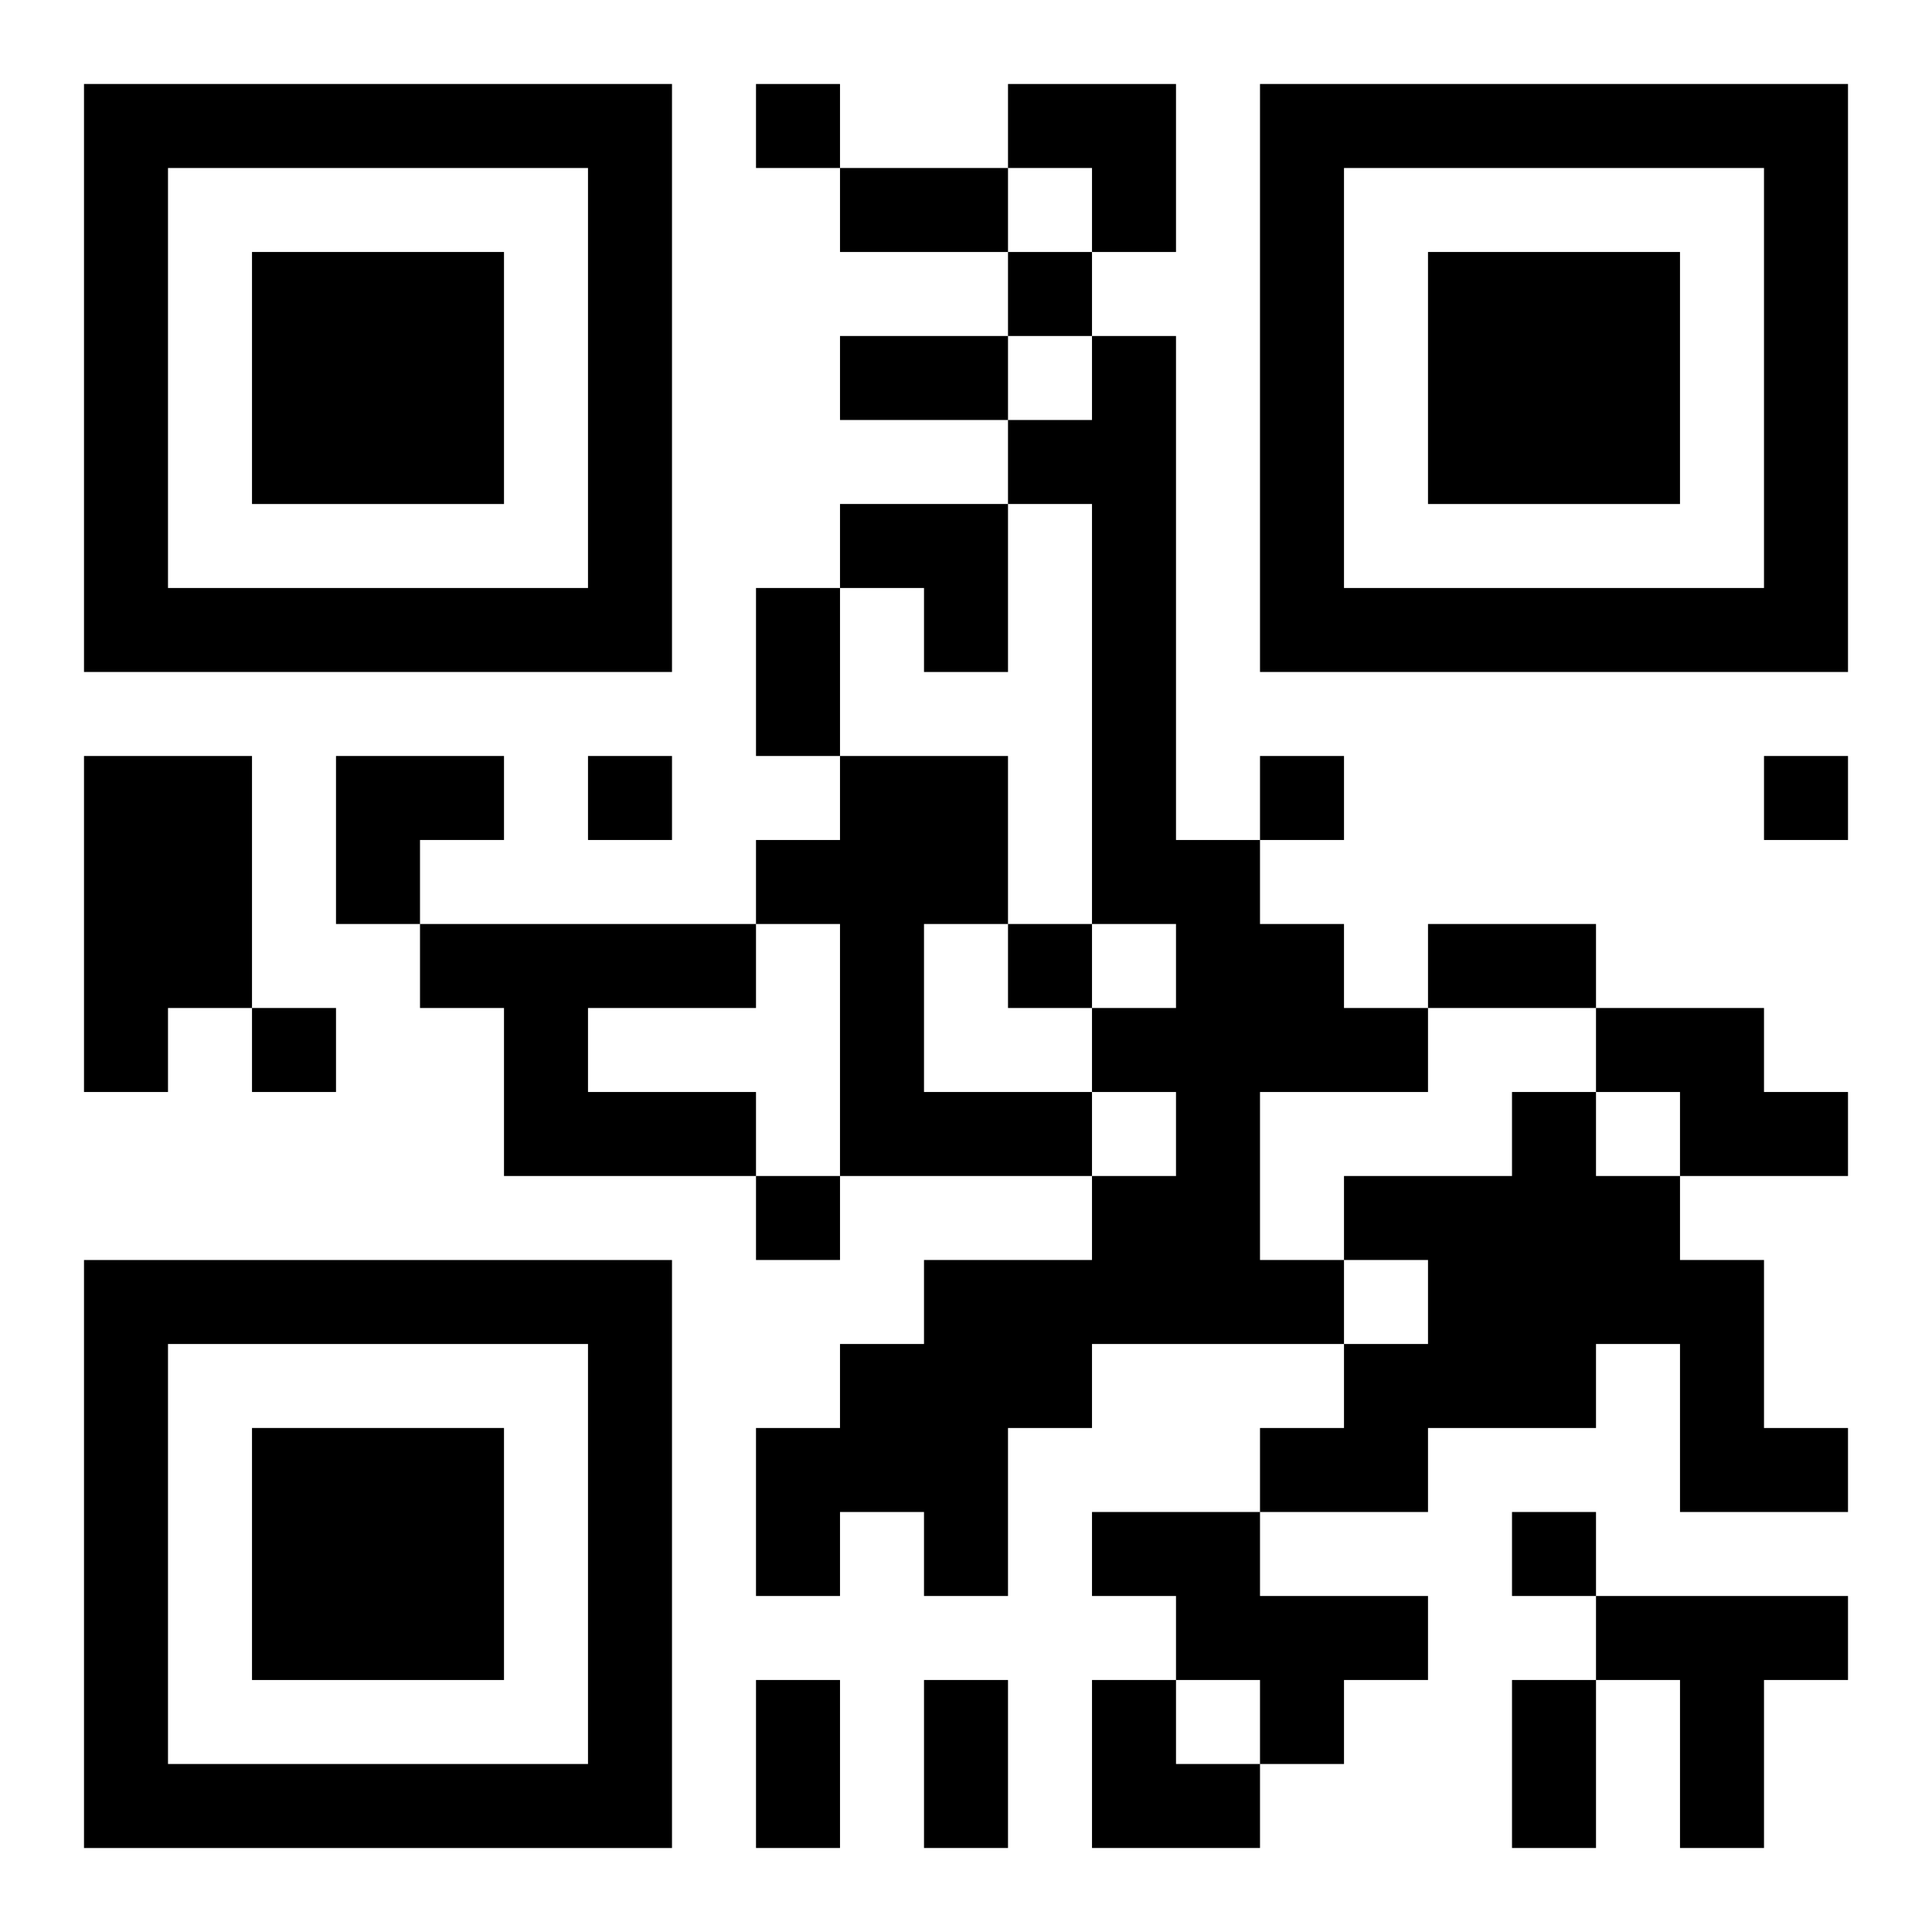
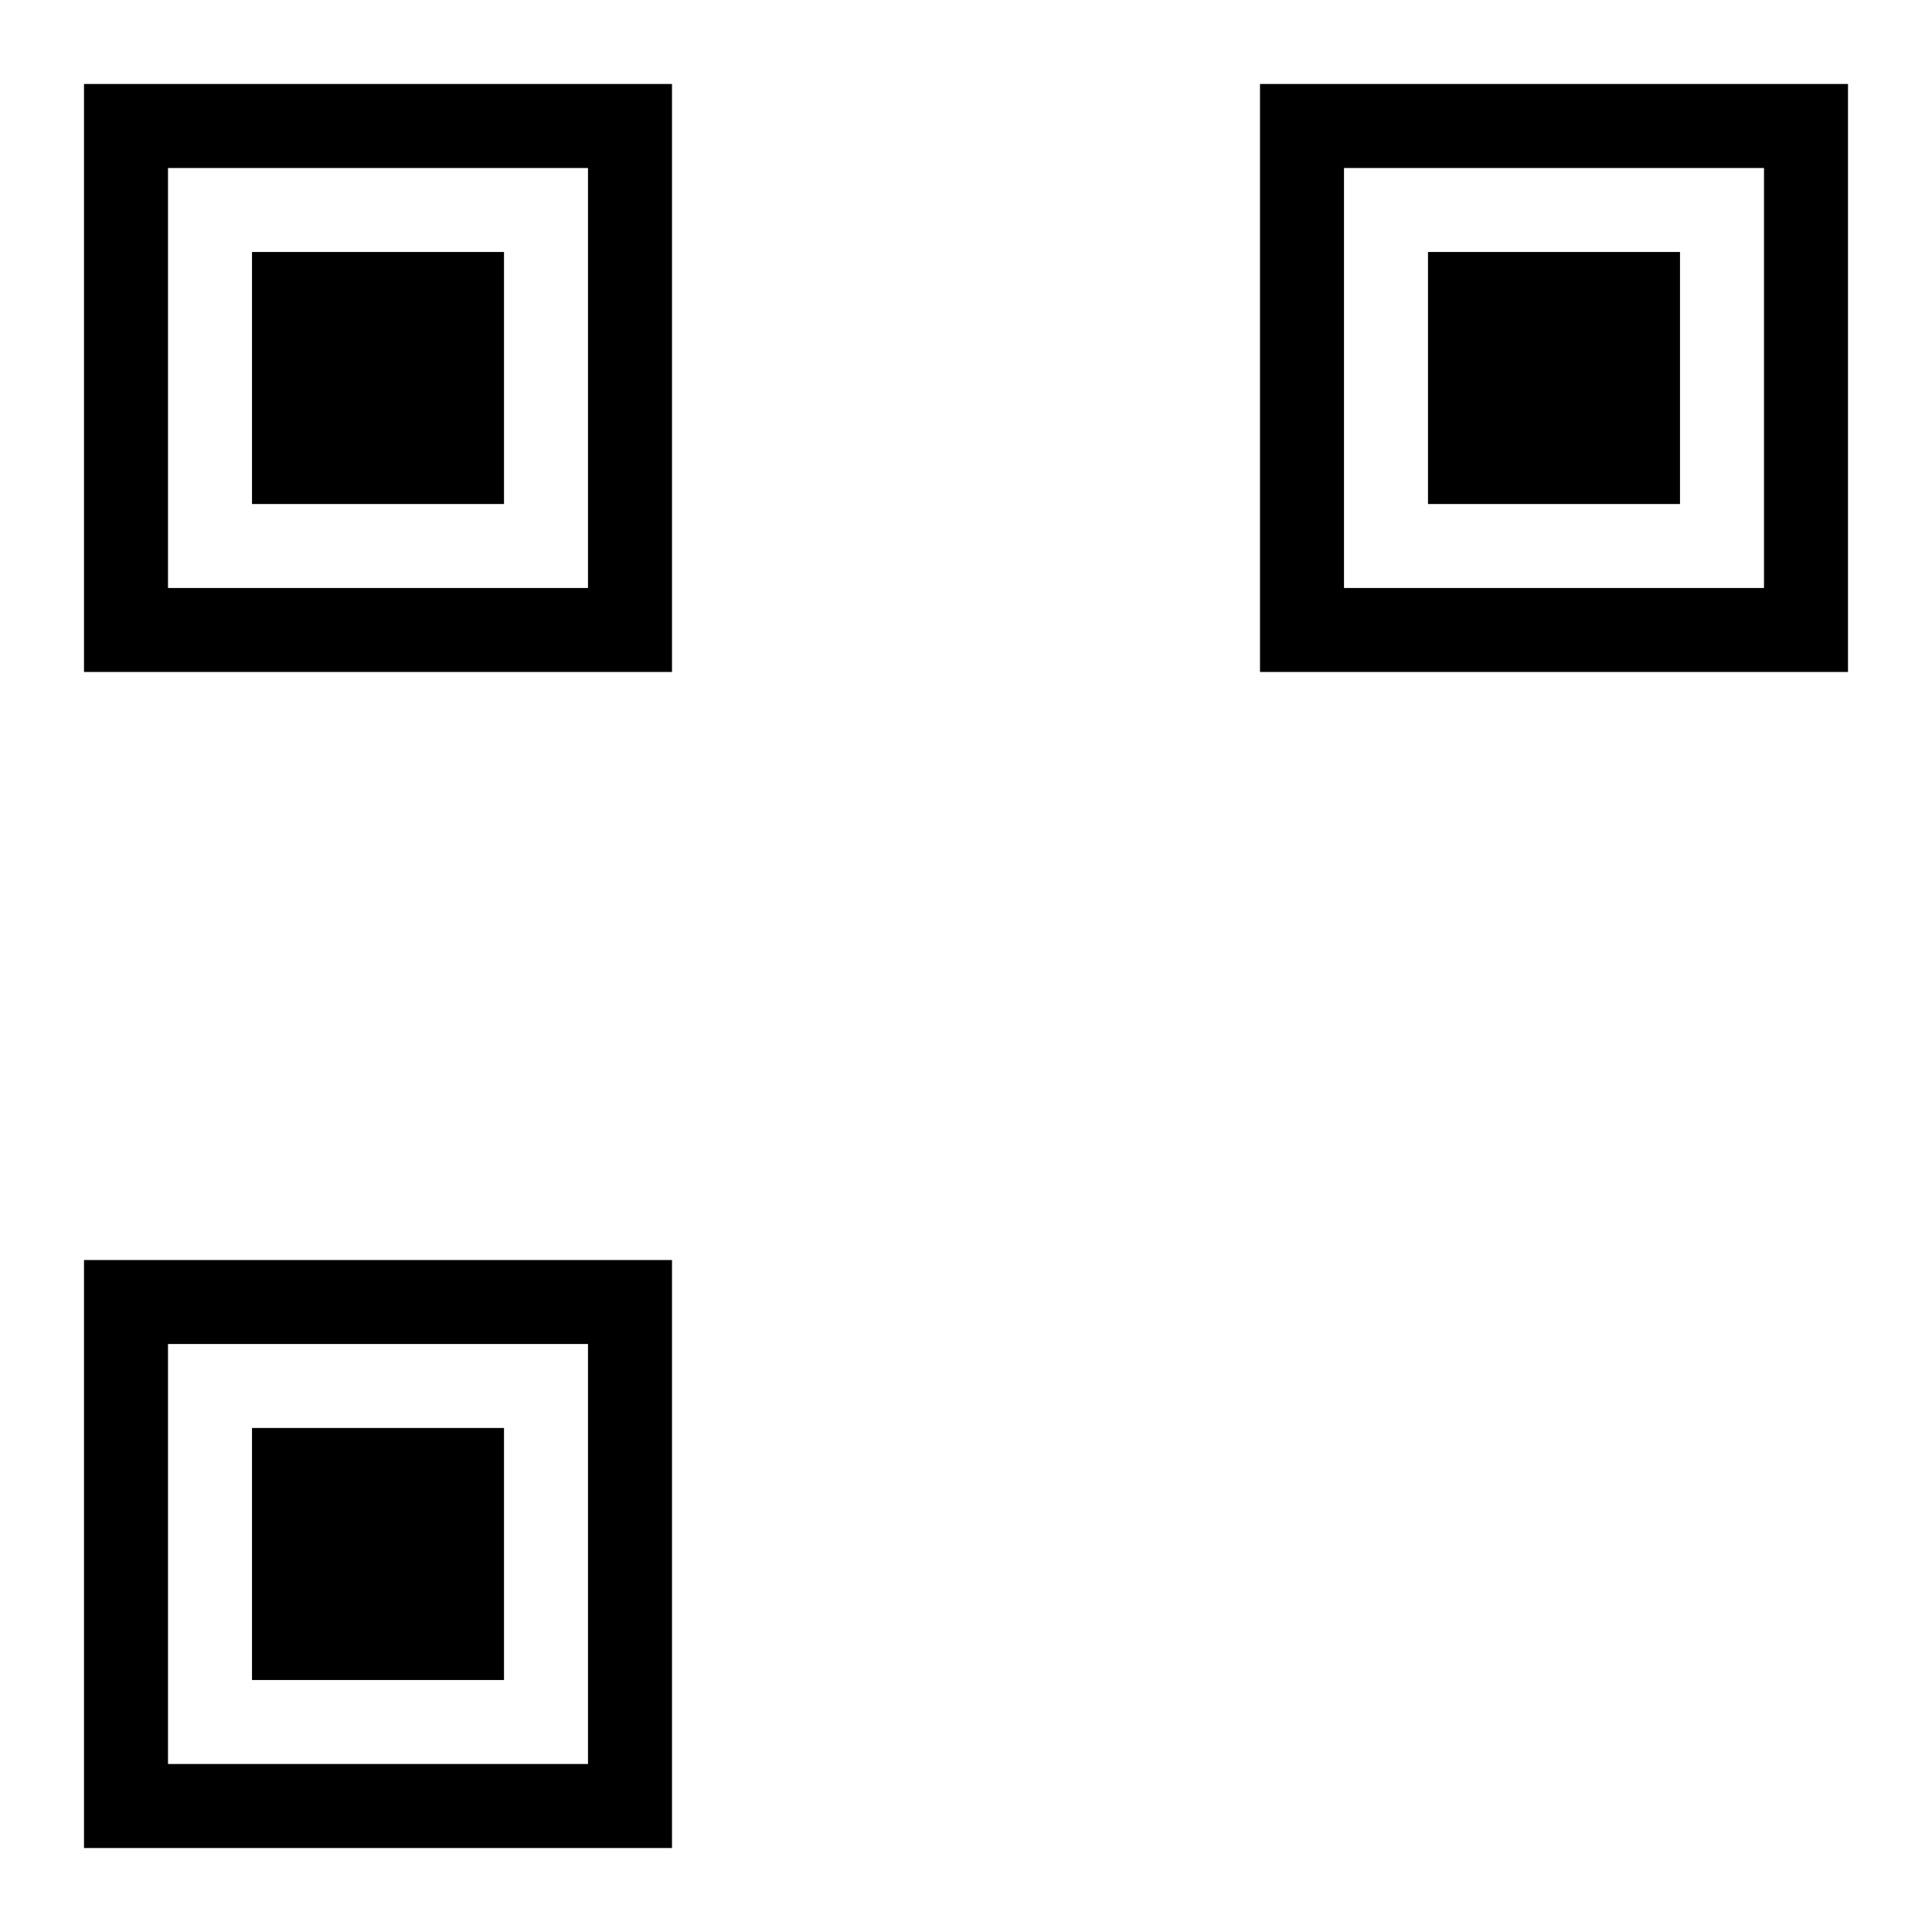
<svg xmlns="http://www.w3.org/2000/svg" xmlns:xlink="http://www.w3.org/1999/xlink" width="250" height="250" baseProfile="full" version="1.1" viewBox="-1 -1 23 23">
  <symbol id="a">
    <path d="m0 7v7h7v-7h-7zm1 1h5v5h-5v-5zm1 1v3h3v-3h-3z" />
  </symbol>
  <use y="-7" xlink:href="#a" />
  <use y="7" xlink:href="#a" />
  <use x="14" y="-7" xlink:href="#a" />
-   <path d="m12 3h1v6h1v1h1v1h1v1h-2v2h1v1h-3v1h-1v2h-1v-1h-1v1h-1v-2h1v-1h1v-1h2v-1h1v-1h-1v-1h1v-1h-1v-5h-1v-1h1v-1m-12 5h2v3h-1v1h-1v-4m9 0h2v2h-1v2h2v1h-3v-3h-1v-1h1v-1m-5 2h4v1h-2v1h2v1h-3v-2h-1v-1m14 1h2v1h1v1h-2v-1h-1v-1m-1 1h1v1h1v1h1v2h1v1h-2v-2h-1v1h-2v1h-2v-1h1v-1h1v-1h-1v-1h2v-1m-5 5h2v1h2v1h-1v1h-1v-1h-1v-1h-1v-1m6 1h3v1h-1v2h-1v-2h-1v-1m-10-18v1h1v-1h-1m3 2v1h1v-1h-1m-5 6v1h1v-1h-1m8 0v1h1v-1h-1m6 0v1h1v-1h-1m-9 2v1h1v-1h-1m-9 1v1h1v-1h-1m6 2v1h1v-1h-1m9 4v1h1v-1h-1m-8-16h2v1h-2v-1m0 2h2v1h-2v-1m-1 3h1v2h-1v-2m8 4h2v1h-2v-1m-8 9h1v2h-1v-2m2 0h1v2h-1v-2m7 0h1v2h-1v-2m-6-19h2v2h-1v-1h-1zm-2 5h2v2h-1v-1h-1zm-6 3h2v1h-1v1h-1zm9 11h1v1h1v1h-2z" />
</svg>